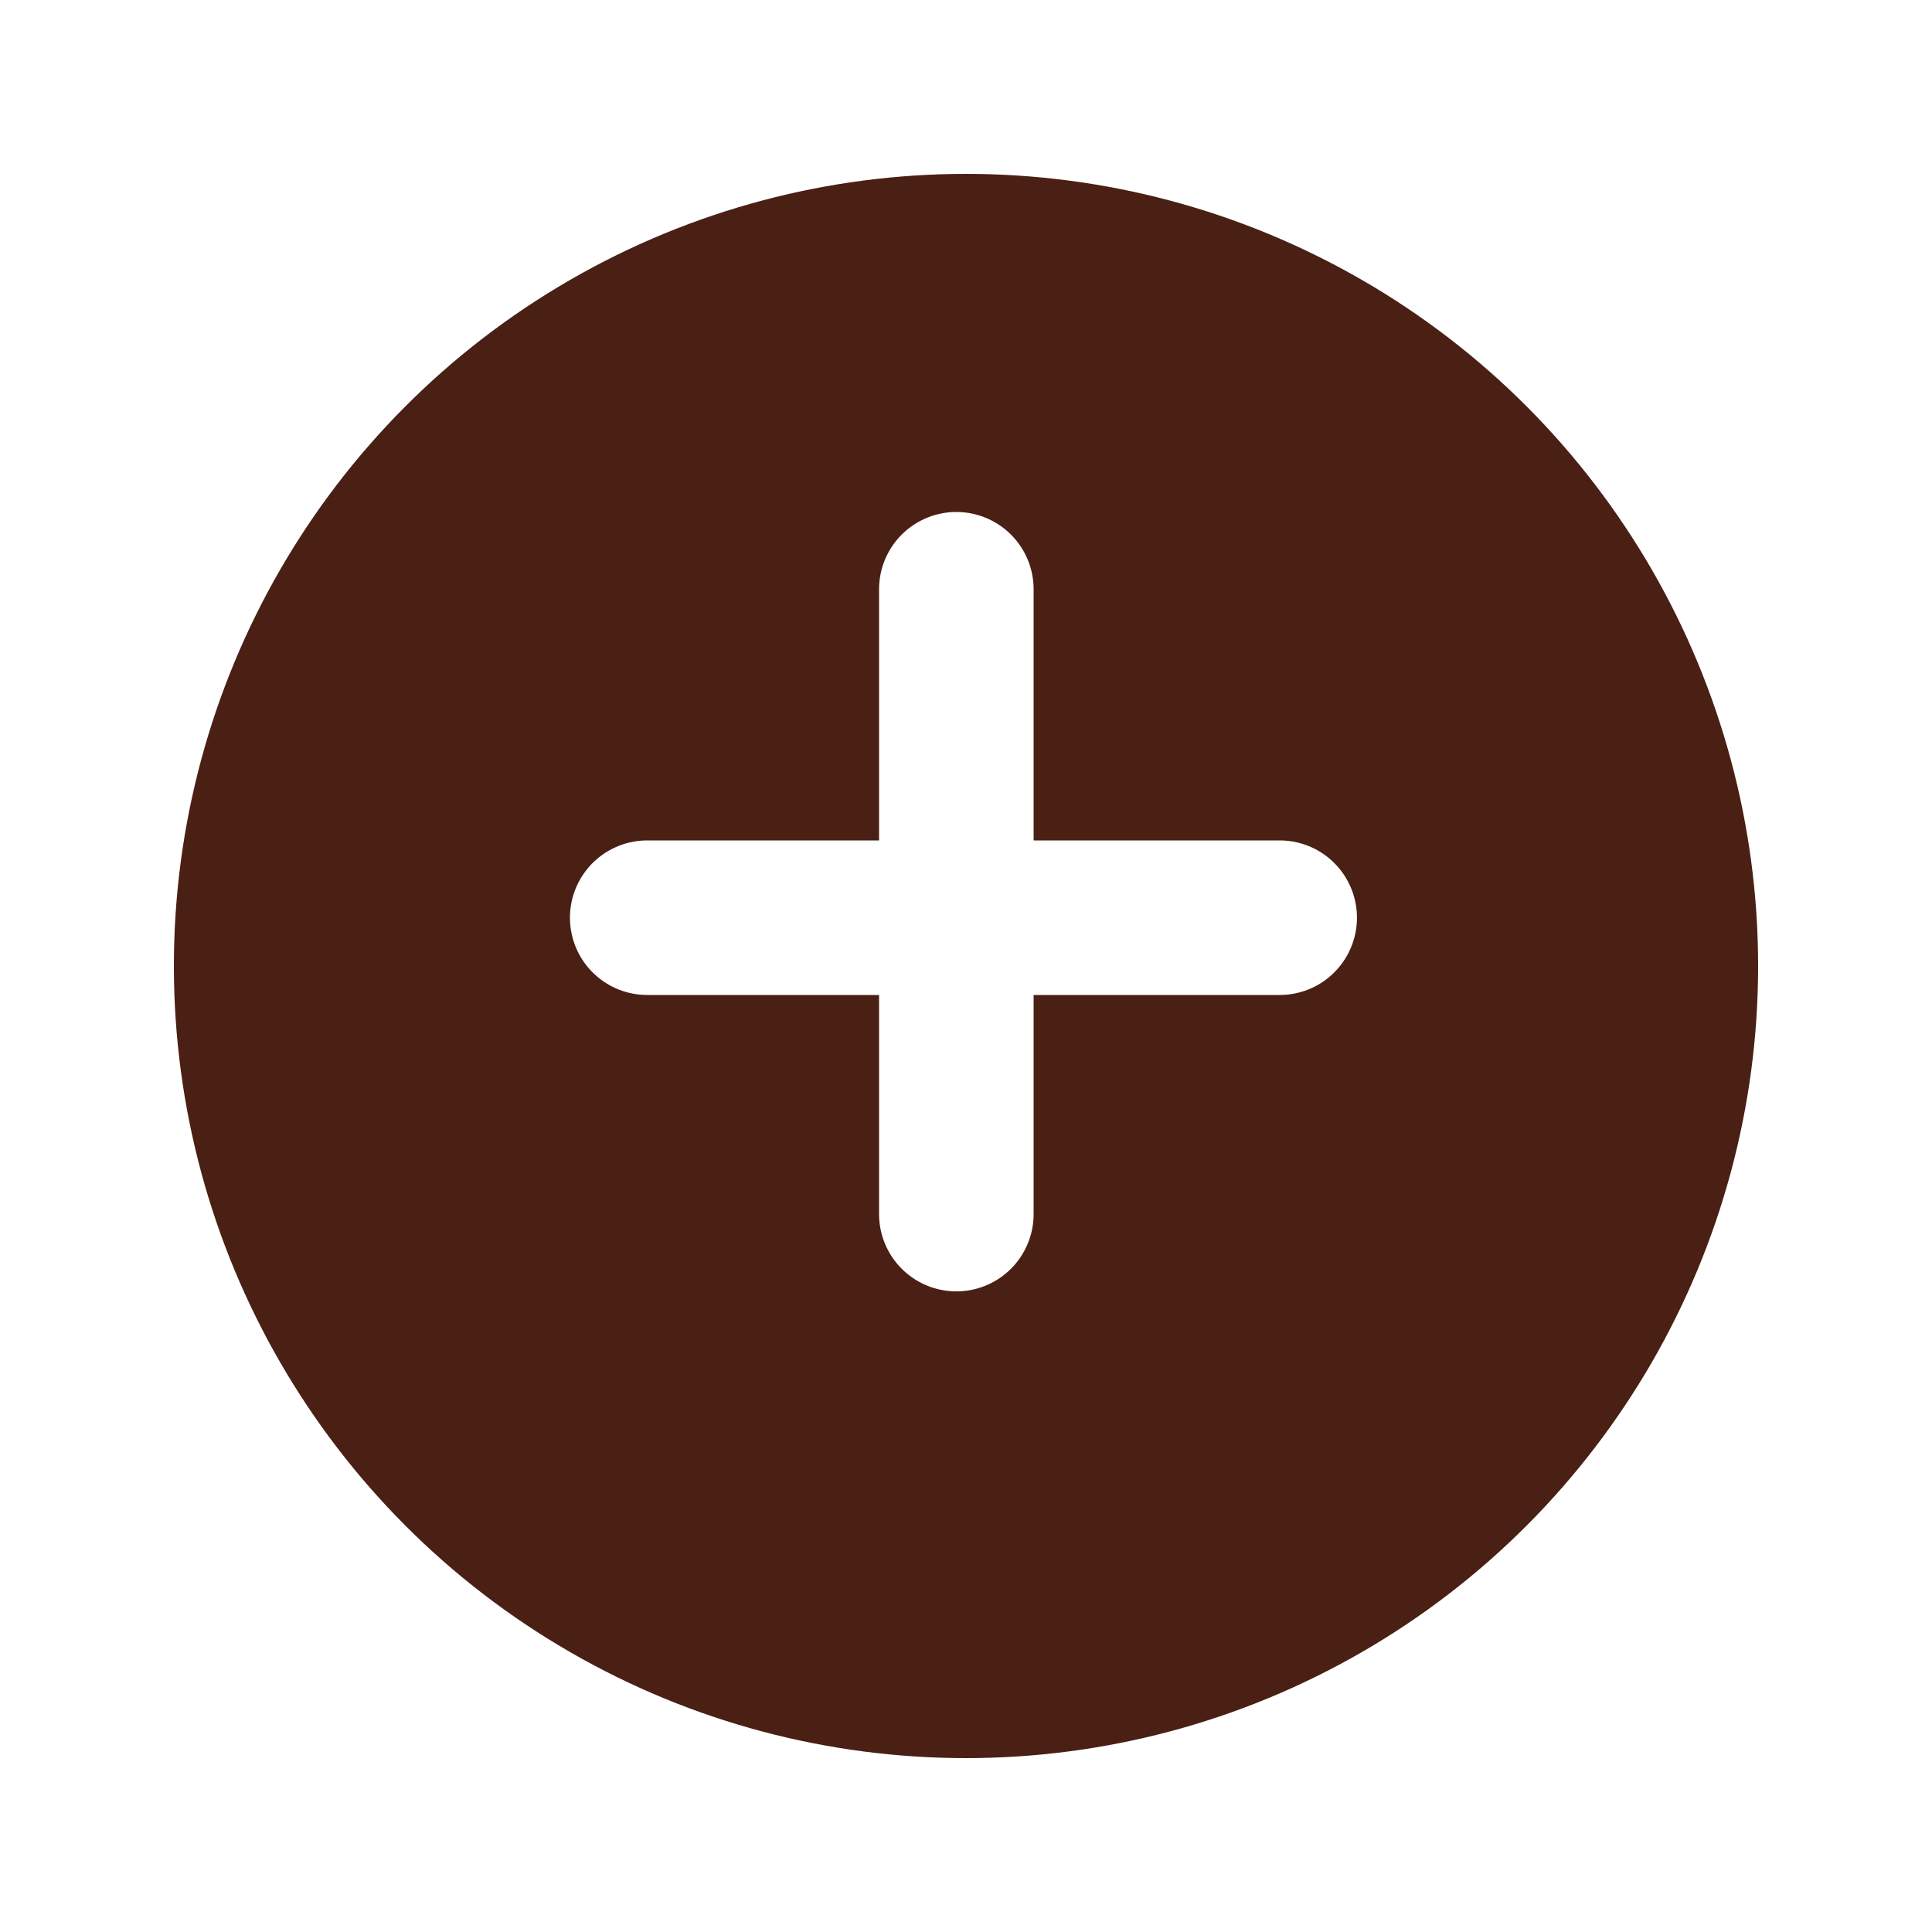
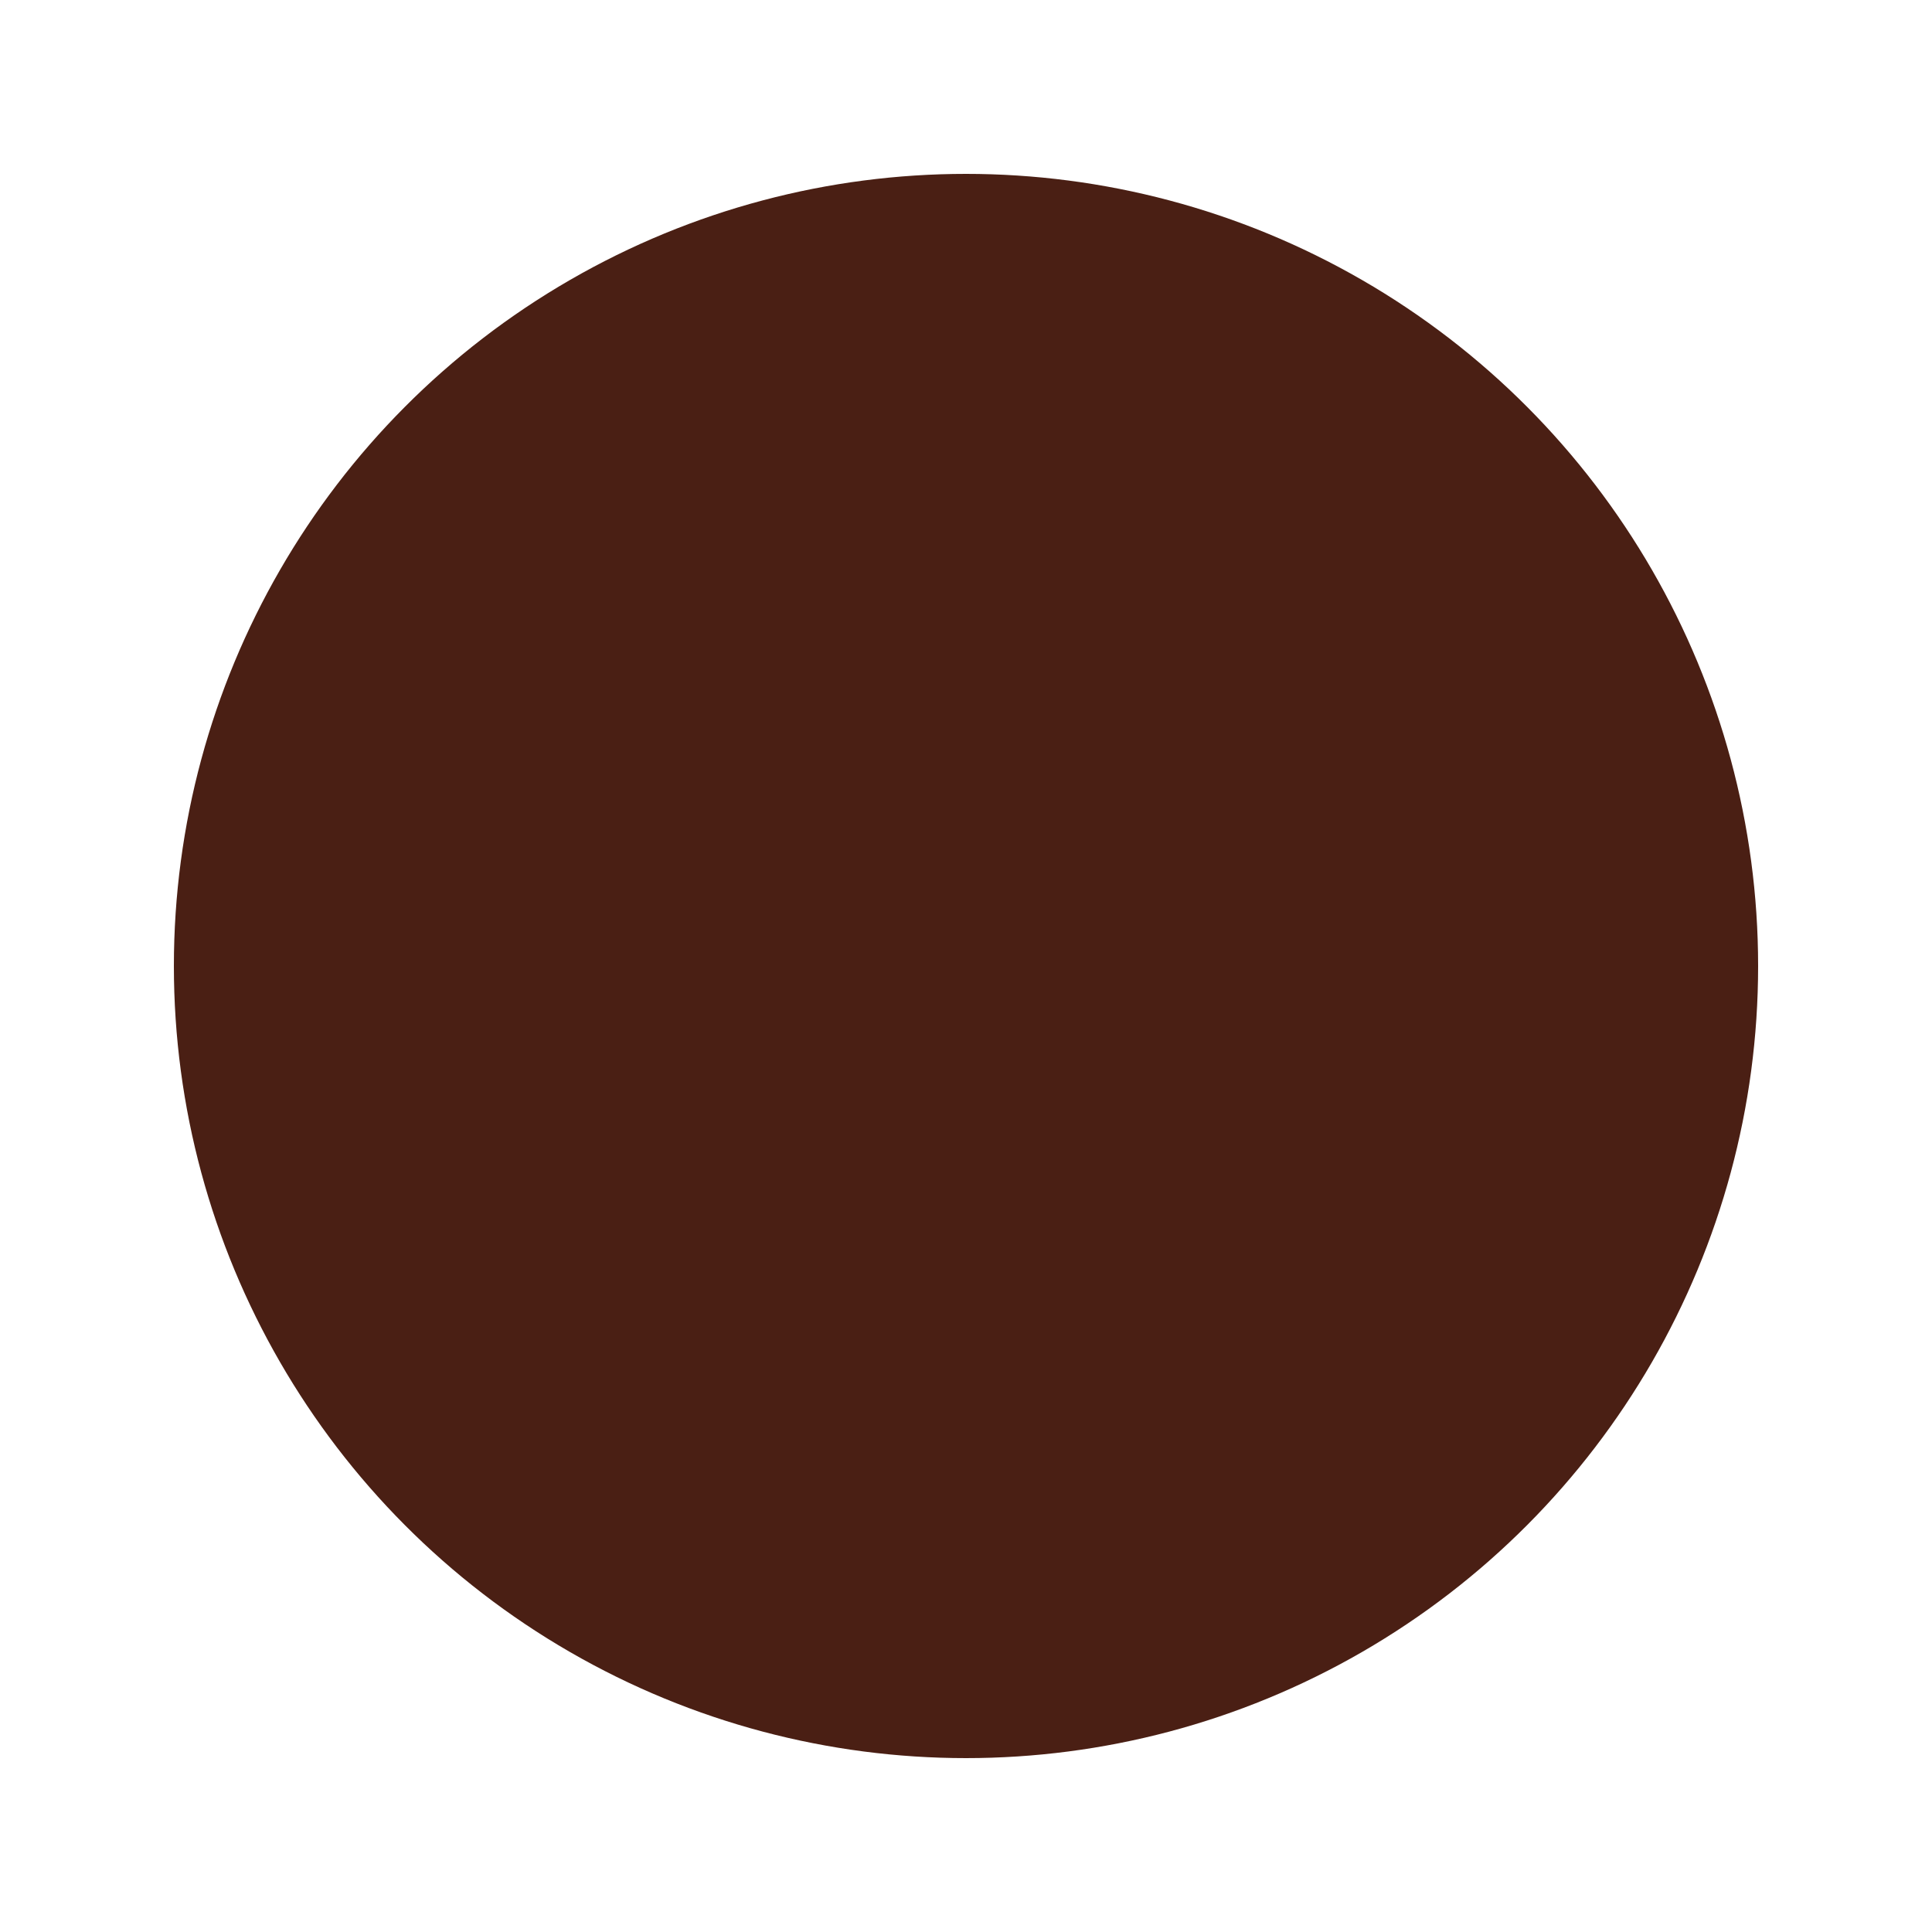
<svg xmlns="http://www.w3.org/2000/svg" width="100" height="100" viewBox="0 0 100 100">
  <defs>
    <style>.a{fill:#4a1f14;}.b{fill:none;stroke:#fff;stroke-linecap:round;stroke-width:8px;}.c{filter:url(#a);}</style>
    <filter id="a" x="0" y="0" width="100" height="100" filterUnits="userSpaceOnUse">
      <feOffset dy="3" input="SourceAlpha" />
      <feGaussianBlur stdDeviation="3" result="b" />
      <feFlood flood-opacity="0.161" />
      <feComposite operator="in" in2="b" />
      <feComposite in="SourceGraphic" />
    </filter>
  </defs>
  <g transform="translate(-935 -1186)">
    <g class="c" transform="matrix(1, 0, 0, 1, 935, 1186)">
      <circle class="a" cx="41" cy="41" r="41" transform="translate(9 6)" />
    </g>
-     <line class="b" y2="32.341" transform="translate(984.5 1216.5)" />
-     <line class="b" x2="32.736" transform="translate(968.5 1233.5)" />
  </g>
</svg>